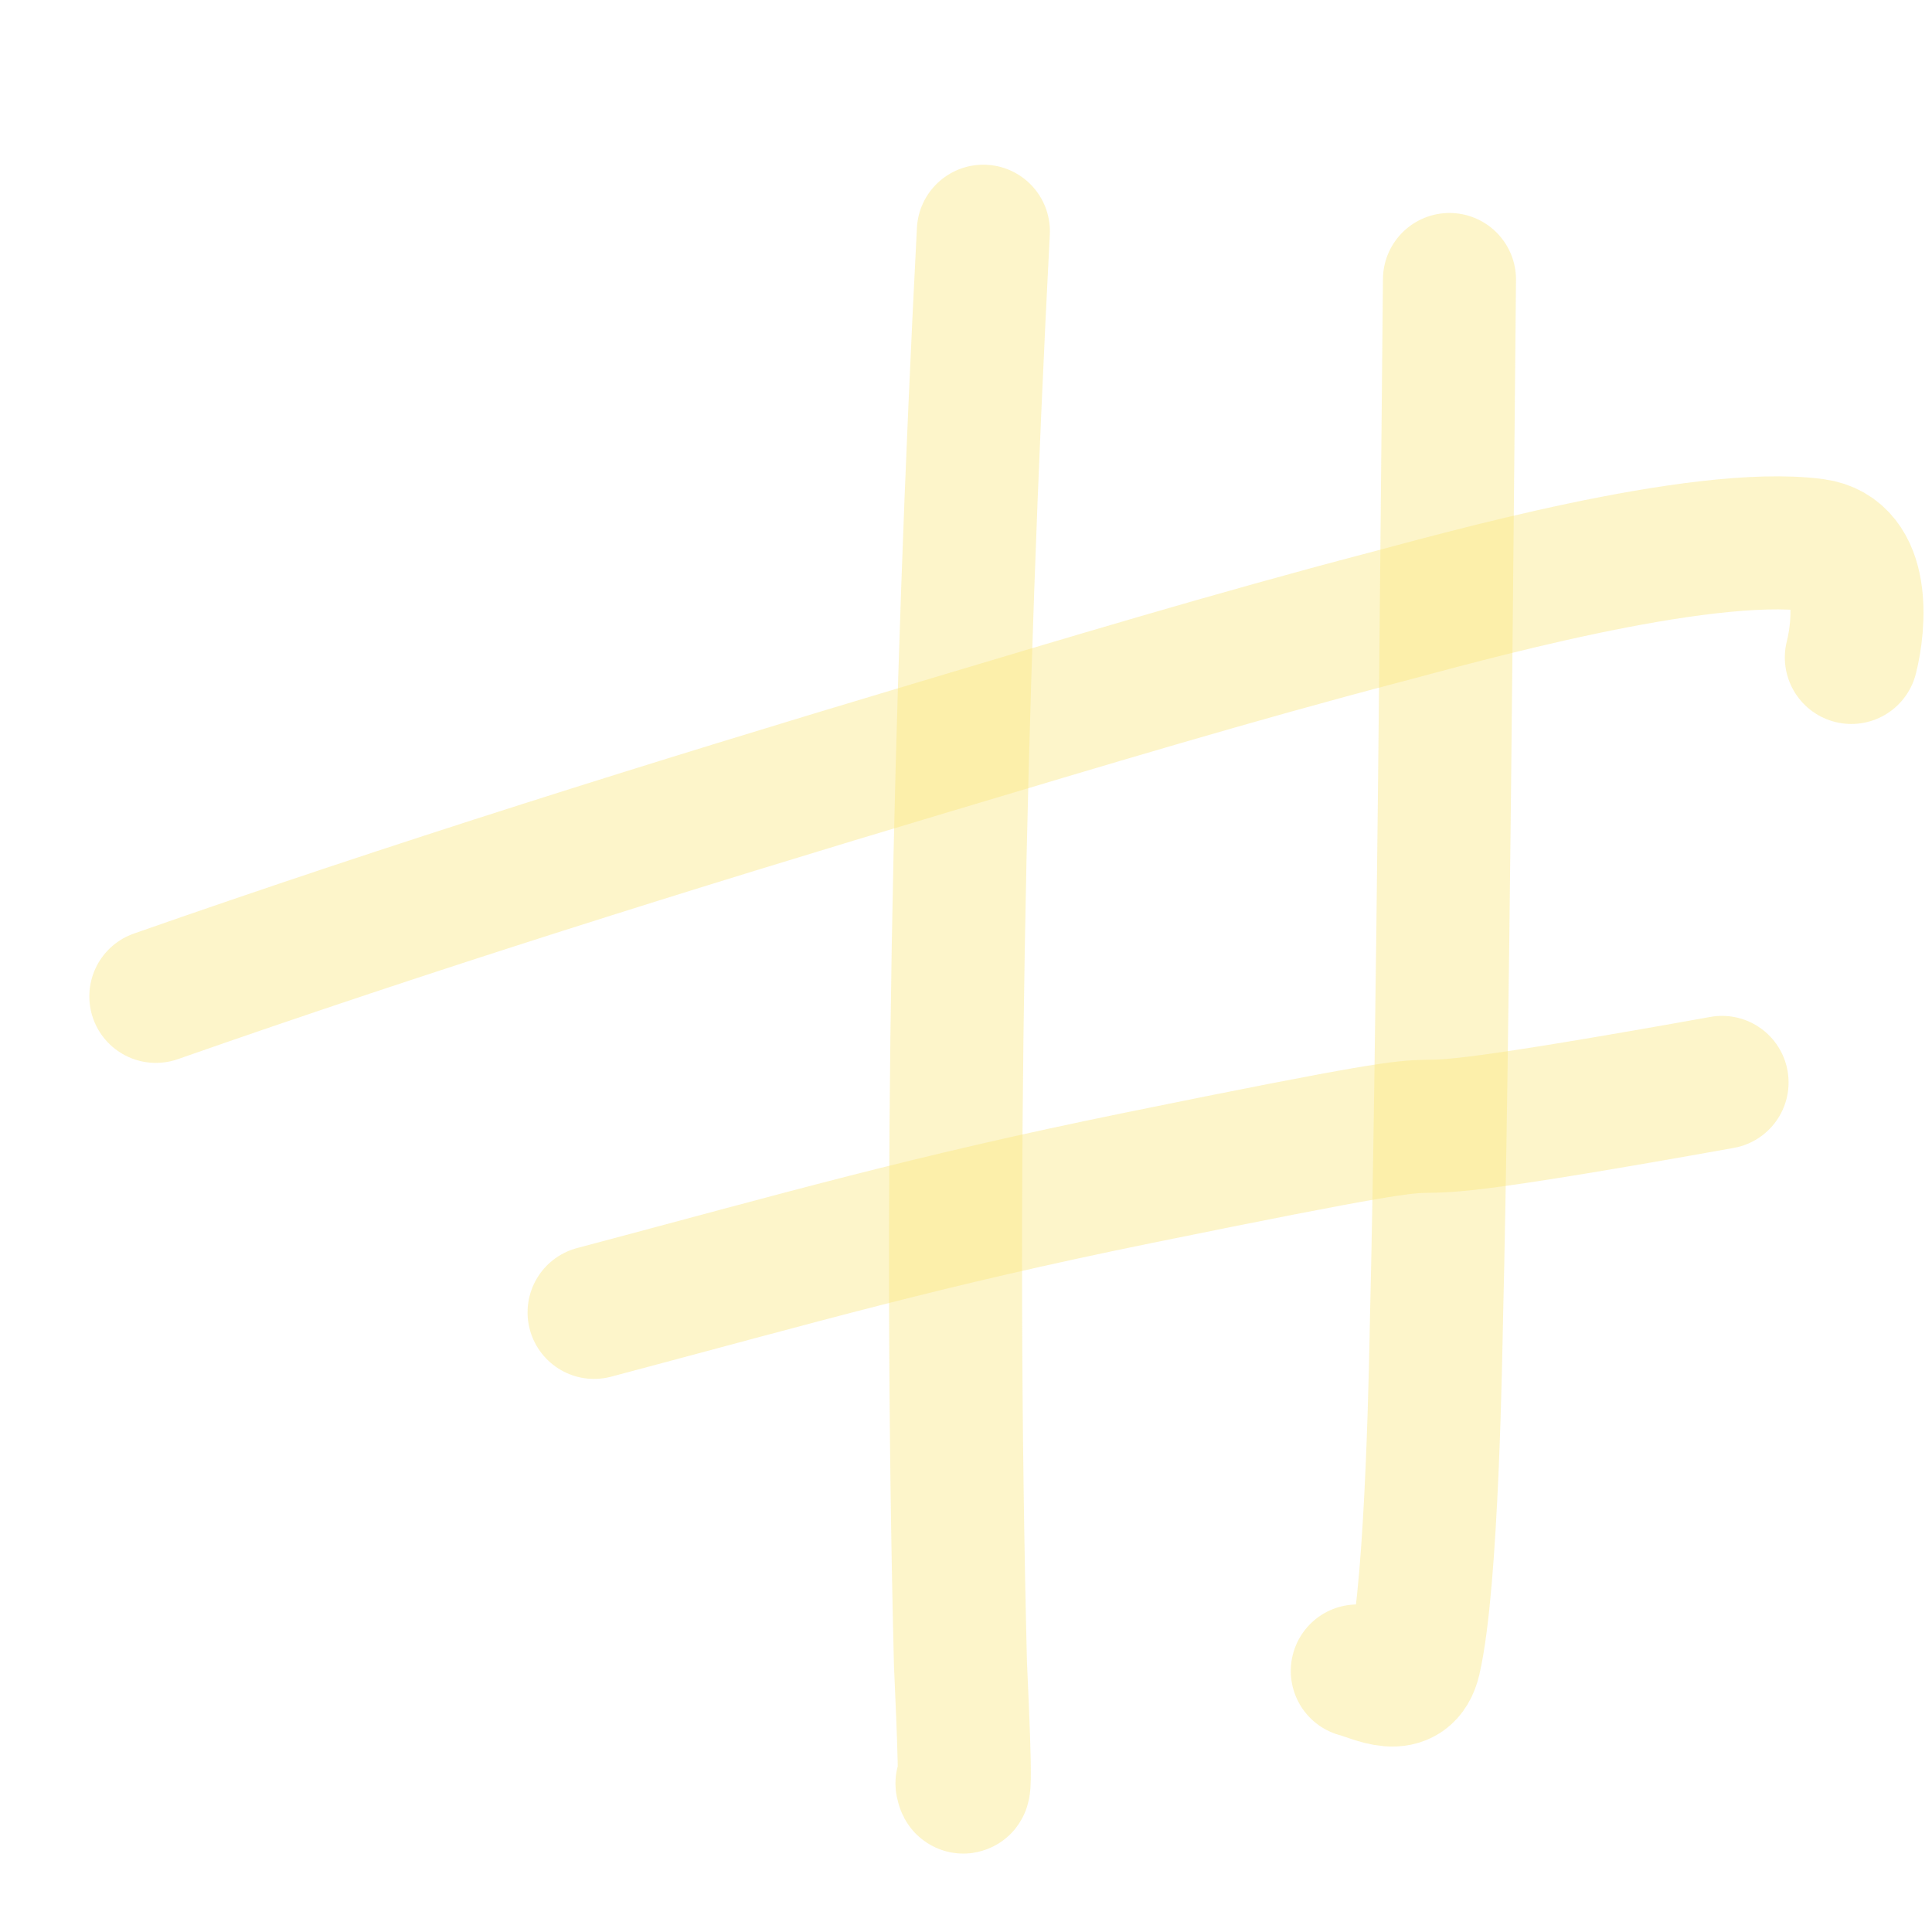
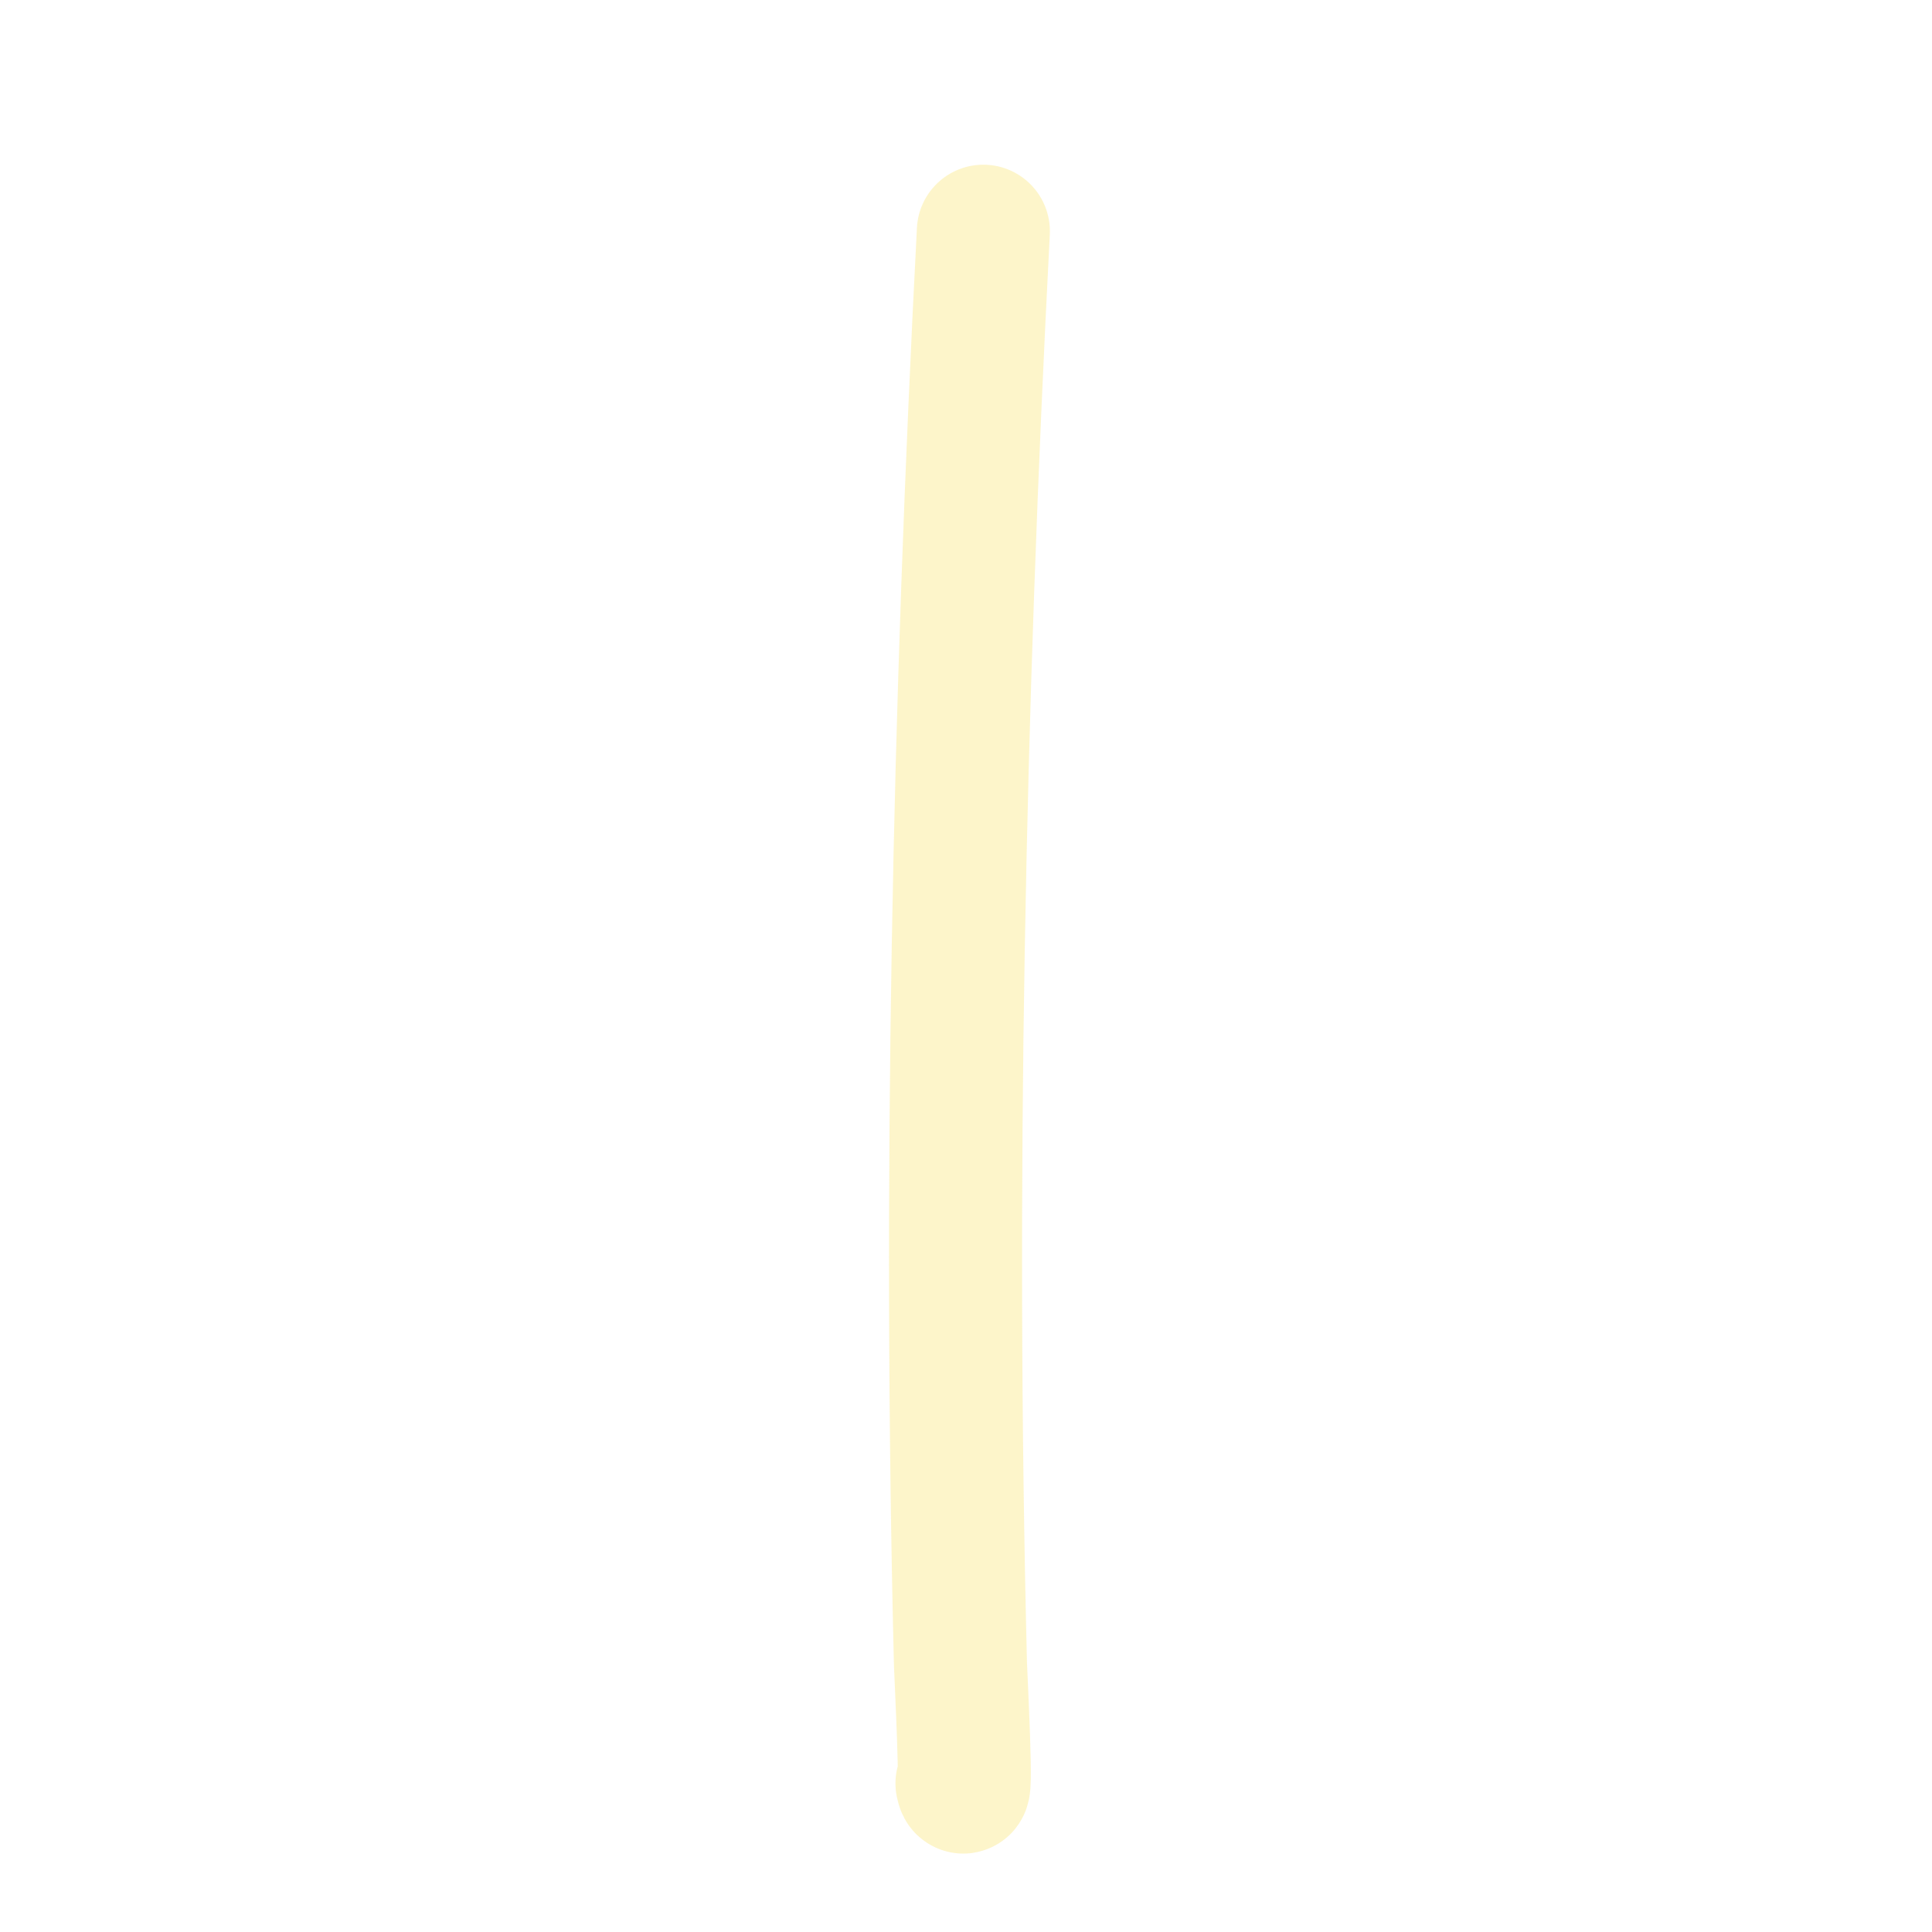
<svg xmlns="http://www.w3.org/2000/svg" width="70" height="70" viewBox="0 0 70 70" fill="none">
  <path opacity="0.4" d="M35.629 8.378C34.737 25.572 34.373 43.061 34.799 60.278C34.809 60.674 35.069 65.611 34.855 64.617" stroke="#FBE67B" stroke-width="4.821" stroke-linecap="round" />
-   <path opacity="0.4" d="M52.517 10.127C52.43 18.841 52.281 38.154 52.048 47.754C52.023 48.797 51.906 57.307 51.251 60.132C50.962 61.377 49.823 60.709 49.178 60.543" stroke="#FBE67B" stroke-width="4.821" stroke-linecap="round" />
-   <path opacity="0.4" d="M5.647 36.1C14.918 32.853 24.331 29.907 33.737 27.094C39.207 25.458 44.675 23.808 50.198 22.36C52.681 21.709 61.531 19.19 65.745 19.749C67.603 19.995 67.383 22.632 67.078 23.82" stroke="#FBE67B" stroke-width="4.821" stroke-linecap="round" />
-   <path opacity="0.4" d="M21.525 47.55C29.133 45.529 33.475 44.26 41.217 42.681C58.865 39.083 44.427 42.44 62.393 39.218" stroke="#FBE67B" stroke-width="4.821" stroke-linecap="round" />
</svg>